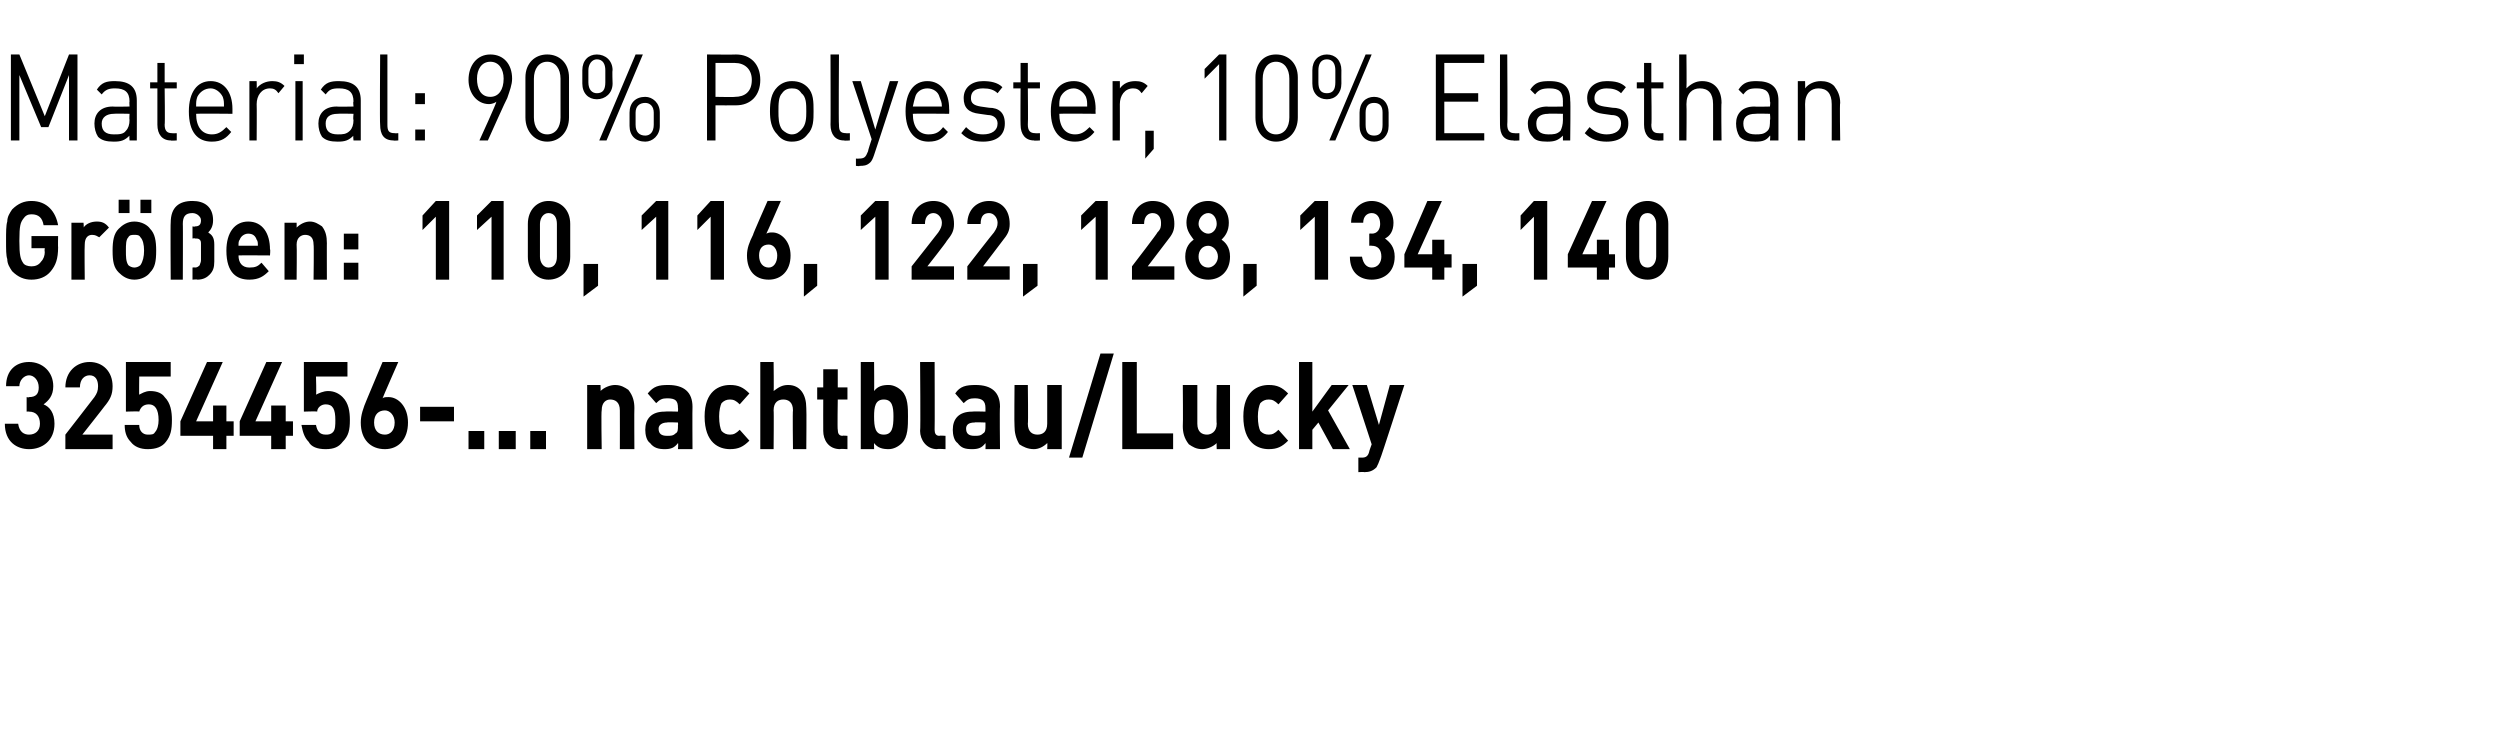
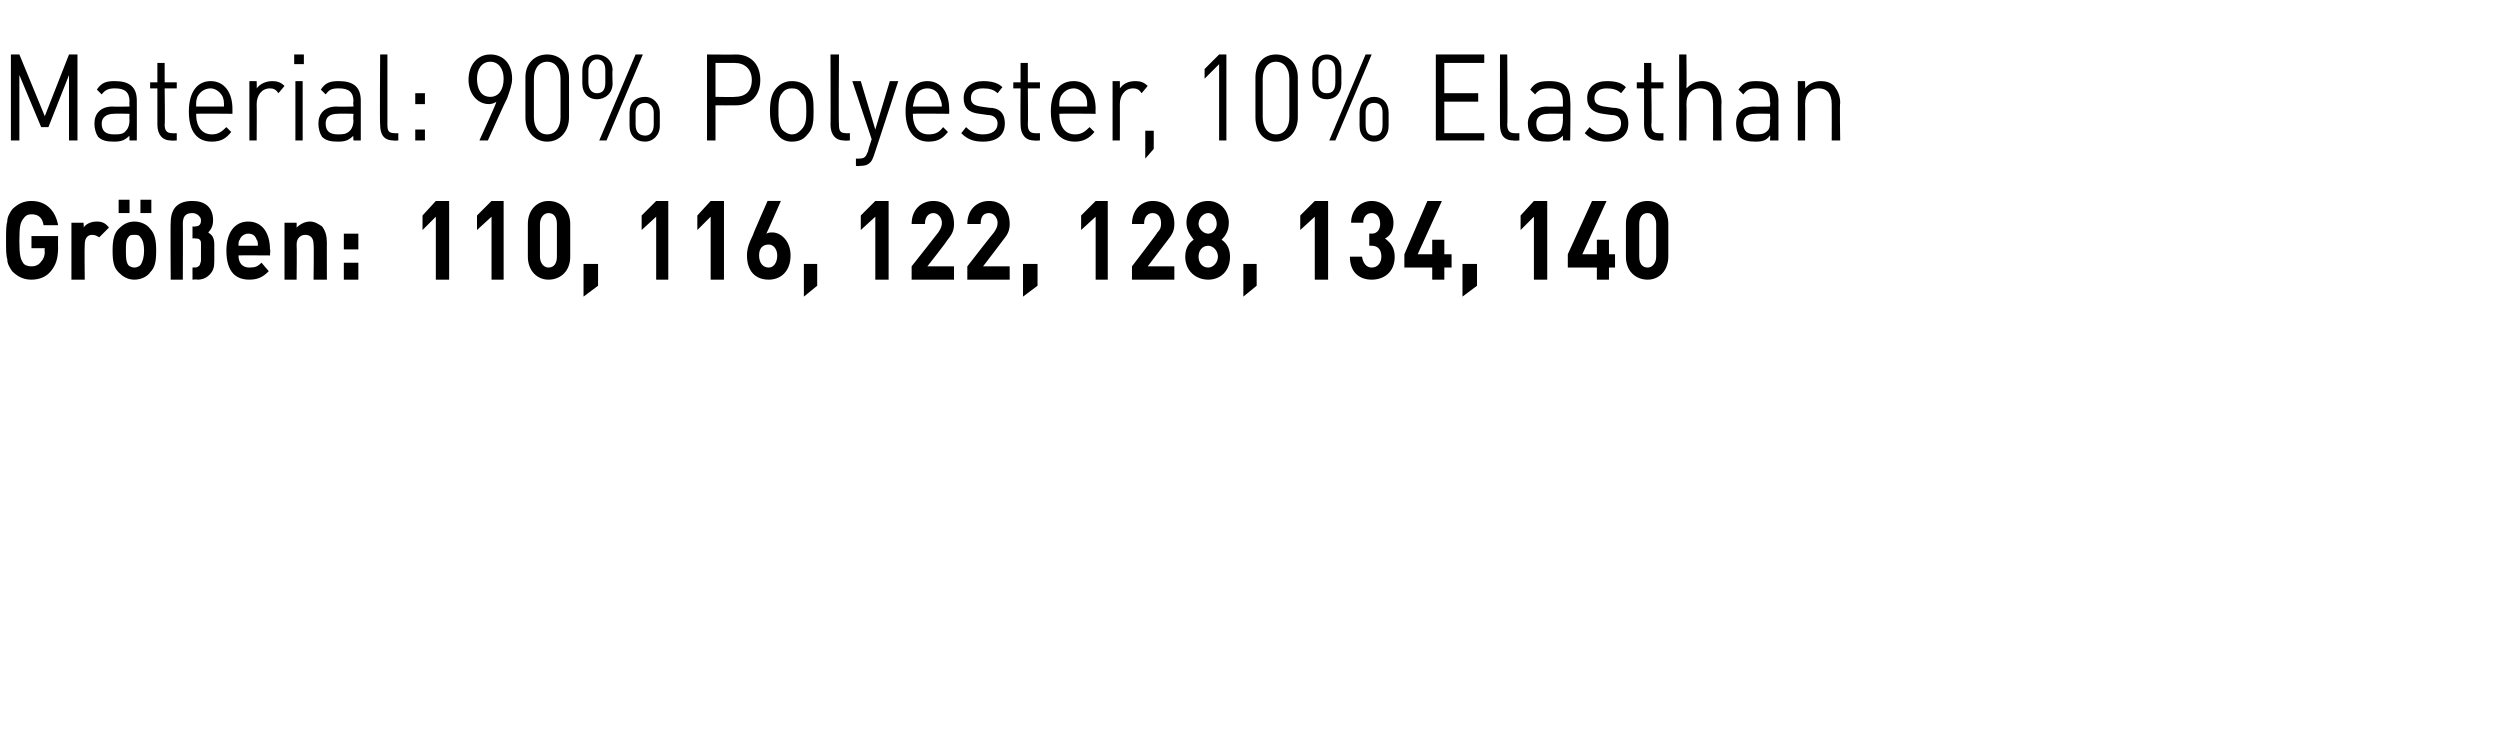
<svg xmlns="http://www.w3.org/2000/svg" version="1.1" width="206.5px" height="61.4px" viewBox="0 -4 206.5 61.4" style="top:-4px">
  <desc>﻿Material: 90% Polyester, 10% Elasthan﻿ ﻿Gr en: 110, 116, 122, 128, 134, 140﻿ ﻿3254456 ... nachtblau/Lucky﻿</desc>
  <defs />
  <g id="Polygon138948">
-     <path d="m2.4 33.1c-1 0-2-.6-2-2.1c0 0 1.1 0 1.1 0c.1.7.5.9.9.9c.5 0 .9-.3.9-.9c0-.6-.3-1-.9-1c-.01-.02-.2 0-.2 0l0-1.2c0 0 .19.05.2 0c.6 0 .8-.3.8-.8c0-.6-.4-1-.8-1c-.4 0-.8.4-.8.9c0 0-1.1 0-1.1 0c0-1.3.8-2 1.9-2c1.1 0 2 .8 2 2c0 .8-.4 1.2-.8 1.5c.5.2.9.7.9 1.6c0 1.4-1 2.1-2.1 2.1zm3 0l0-1.2c0 0 2.41-3.1 2.4-3.1c.2-.3.3-.5.3-.9c0-.5-.2-.9-.7-.9c-.4 0-.8.3-.8 1c0 0-1.2 0-1.2 0c0-1.3.9-2.1 2-2.1c1.1 0 1.9.8 1.9 2c0 .7-.2 1.1-.7 1.7c.03-.02-1.8 2.3-1.8 2.3l2.5 0l0 1.2l-3.9 0zm8.3-.6c-.3.4-.8.6-1.5.6c-.6 0-1.1-.2-1.4-.6c-.4-.4-.5-.9-.5-1.4c0 0 1.2 0 1.2 0c0 .5.3.8.7.8c.3 0 .5 0 .6-.2c.2-.2.3-.6.3-1c0-.9-.3-1.3-.8-1.3c-.5 0-.7.3-.8.6c-.01-.04-1.1 0-1.1 0l0-4.1l3.7 0l0 1.2l-2.6 0c0 0-.02 1.54 0 1.5c.2-.1.5-.3.9-.3c.6 0 1 .2 1.2.5c.5.5.6 1.2.6 1.9c0 .8-.1 1.3-.5 1.8zm5-.5l0 1.1l-1.1 0l0-1.1l-2.7 0l0-1.2l2.2-4.9l1.3 0l-2.2 4.9l1.4 0l0-1.3l1.1 0l0 1.3l.6 0l0 1.2l-.6 0zm4.9 0l0 1.1l-1.2 0l0-1.1l-2.6 0l0-1.2l2.2-4.9l1.3 0l-2.2 4.9l1.3 0l0-1.3l1.2 0l0 1.3l.6 0l0 1.2l-.6 0zm4.7.5c-.3.4-.7.6-1.4.6c-.7 0-1.2-.2-1.4-.6c-.4-.4-.5-.9-.6-1.4c0 0 1.2 0 1.2 0c.1.5.3.8.8.8c.2 0 .4 0 .6-.2c.2-.2.2-.6.2-1c0-.9-.2-1.3-.8-1.3c-.4 0-.7.3-.7.6c-.05-.04-1.1 0-1.1 0l0-4.1l3.6 0l0 1.2l-2.6 0c0 0 .05 1.54 0 1.5c.2-.1.6-.3 1-.3c.5 0 .9.2 1.2.5c.5.5.6 1.2.6 1.9c0 .8-.1 1.3-.6 1.8zm3.5.6c-1.2 0-2-.8-2-2.2c0-.6.2-1.2.5-1.9c-.01.02 1.3-3.1 1.3-3.1l1.3 0c0 0-1.31 2.98-1.3 3c.1-.1.3-.1.5-.1c.8 0 1.6.8 1.6 2.1c0 1.4-.8 2.2-1.9 2.2zm0-3.2c-.5 0-.9.3-.9 1c0 .7.4 1 .9 1c.4 0 .8-.3.8-1c0-.6-.4-1-.8-1zm2.9.9l0-1.2l2.8 0l0 1.2l-2.8 0zm4 2.3l0-1.5l1.3 0l0 1.5l-1.3 0zm2.5 0l0-1.5l1.4 0l0 1.5l-1.4 0zm2.6 0l0-1.5l1.3 0l0 1.5l-1.3 0zm7.4 0c0 0 .01-3.19 0-3.2c0-.7-.4-.9-.8-.9c-.3 0-.7.2-.7.9c-.05.01 0 3.2 0 3.2l-1.2 0l0-5.3l1.1 0c0 0 .03.53 0 .5c.3-.3.8-.5 1.2-.5c.5 0 .8.2 1.1.4c.4.5.5 1 .5 1.5c-.02.03 0 3.4 0 3.4l-1.2 0zm4.8 0c0 0 .04-.49 0-.5c-.3.4-.6.5-1.1.5c-.5 0-.9-.1-1.2-.5c-.3-.2-.4-.7-.4-1.1c0-.9.5-1.5 1.6-1.5c.01-.03 1.1 0 1.1 0c0 0 .02-.29 0-.3c0-.6-.2-.8-.9-.8c-.4 0-.6.1-.9.4c0 0-.7-.8-.7-.8c.5-.6.9-.7 1.7-.7c1.3 0 2 .6 2 1.8c-.02.03 0 3.5 0 3.5l-1.2 0zm0-2.2c0 0-.91-.04-.9 0c-.4 0-.7.2-.7.5c0 .4.2.6.7.6c.3 0 .5 0 .7-.2c.2-.1.2-.3.2-.7c.02.04 0-.2 0-.2zm4.3 2.2c-.9 0-2.1-.5-2.1-2.7c0-2.1 1.2-2.6 2.1-2.6c.7 0 1.1.2 1.6.7c0 0-.8.9-.8.9c-.3-.3-.5-.4-.8-.4c-.3 0-.5.1-.7.3c-.1.2-.2.6-.2 1.1c0 .6.1 1 .2 1.2c.2.2.4.3.7.3c.3 0 .5-.1.8-.4c0 0 .8.9.8.9c-.5.5-.9.7-1.6.7zm5.2 0c0 0-.04-3.22 0-3.2c0-.7-.4-.9-.8-.9c-.4 0-.8.2-.8.9c.03-.02 0 3.2 0 3.2l-1.1 0l0-7.2l1.1 0c0 0 .03 2.43 0 2.4c.4-.3.7-.5 1.2-.5c1 0 1.5.8 1.5 1.9c.03-.01 0 3.4 0 3.4l-1.1 0zm3.9 0c-1 0-1.4-.8-1.4-1.5c-.01-.03 0-2.6 0-2.6l-.5 0l0-1l.5 0l0-1.5l1.2 0l0 1.5l.8 0l0 1l-.8 0c0 0-.04 2.49 0 2.5c0 .3.1.5.4.5c-.03-.04.4 0 .4 0l0 1.1c0 0-.65-.04-.6 0zm5.1-.5c-.3.3-.7.5-1.1.5c-.5 0-.9-.1-1.2-.5c-.01-.03 0 .5 0 .5l-1.1 0l0-7.2l1.1 0c0 0 .02 2.41 0 2.4c.3-.4.7-.5 1.2-.5c.4 0 .8.2 1.1.5c.5.5.5 1.4.5 2.1c0 .8 0 1.7-.5 2.2zm-1.5-3.6c-.7 0-.8.6-.8 1.4c0 .9.1 1.5.8 1.5c.7 0 .8-.6.8-1.5c0-.8-.1-1.4-.8-1.4zm4.4 4.1c-.9 0-1.4-.8-1.4-1.5c.05-.03 0-5.7 0-5.7l1.2 0c0 0 .02 5.59 0 5.6c0 .3.1.5.4.5c.03-.04.5 0 .5 0l0 1.1c0 0-.68-.04-.7 0zm4 0c0 0 .02-.49 0-.5c-.3.4-.6.5-1.1.5c-.6 0-.9-.1-1.2-.5c-.3-.2-.4-.7-.4-1.1c0-.9.5-1.5 1.6-1.5c-.01-.03 1.1 0 1.1 0c0 0 0-.29 0-.3c0-.6-.3-.8-.9-.8c-.4 0-.6.1-.9.4c0 0-.7-.8-.7-.8c.4-.6.9-.7 1.7-.7c1.3 0 2 .6 2 1.8c-.04.03 0 3.5 0 3.5l-1.2 0zm0-2.2c0 0-.93-.04-.9 0c-.5 0-.7.2-.7.5c0 .4.2.6.7.6c.3 0 .5 0 .7-.2c.2-.1.2-.3.2-.7c0 .04 0-.2 0-.2zm5.1 2.2c0 0 .03-.52 0-.5c-.3.3-.7.5-1.1.5c-.5 0-.9-.2-1.2-.4c-.3-.5-.4-1-.4-1.5c-.03-.02 0-3.4 0-3.4l1.1 0c0 0 .04 3.2 0 3.2c0 .7.4.9.8.9c.4 0 .8-.2.8-.9c0 0 0-3.2 0-3.2l1.2 0l0 5.3l-1.2 0zm2.9.7l-1.1 0l2.6-8.6l1.1 0l-2.6 8.6zm3.3-.7l0-7.2l1.2 0l0 5.9l3 0l0 1.3l-4.2 0zm7.8 0c0 0-.02-.52 0-.5c-.3.3-.8.5-1.2.5c-.5 0-.8-.2-1.1-.4c-.4-.5-.5-1-.5-1.5c.03-.02 0-3.4 0-3.4l1.2 0c0 0 0 3.2 0 3.2c0 .7.4.9.8.9c.3 0 .8-.2.8-.9c-.04 0 0-3.2 0-3.2l1.1 0l0 5.3l-1.1 0zm4.3 0c-.9 0-2.1-.5-2.1-2.7c0-2.1 1.2-2.6 2.1-2.6c.7 0 1.1.2 1.6.7c0 0-.8.9-.8.9c-.3-.3-.5-.4-.8-.4c-.3 0-.5.1-.7.3c-.1.2-.2.6-.2 1.1c0 .6.1 1 .2 1.2c.2.2.4.3.7.3c.3 0 .5-.1.8-.4c0 0 .8.9.8.9c-.5.5-.9.7-1.6.7zm5.3 0l-1.2-2.2l-.5.6l0 1.6l-1.1 0l0-7.2l1.1 0l0 4.1l1.6-2.2l1.4 0l-1.7 2.1l1.8 3.2l-1.4 0zm3.9.8c-.1.3-.2.5-.3.7c-.3.3-.6.4-1 .4c-.02-.03-.5 0-.5 0l0-1.2c0 0 .29 0 .3 0c.3 0 .5-.1.6-.5c-.03.03.2-.6.2-.6l-1.6-4.9l1.2 0l1 3.3l.9-3.3l1.2 0c0 0-1.96 6.1-2 6.1z" stroke="none" fill="#000" />
-   </g>
+     </g>
  <g id="Polygon138947">
    <path d="m4.2 18.4c-.4.5-1 .7-1.6.7c-.6 0-1.1-.2-1.6-.7c-.2-.3-.4-.6-.4-1c-.1-.3-.1-.8-.1-1.5c0-.7 0-1.3.1-1.6c0-.4.2-.7.4-1c.5-.5 1-.7 1.6-.7c1.3 0 2 .9 2.2 2c0 0-1.2 0-1.2 0c-.1-.6-.4-.9-1-.9c-.3 0-.5.1-.7.4c-.2.3-.3.5-.3 1.8c0 1.2.1 1.5.3 1.8c.1.2.4.3.7.3c.3 0 .6-.1.8-.4c.2-.2.3-.5.3-.8c-.04-.02 0-.3 0-.3l-1.1 0l0-1l2.2 0c0 0-.02.93 0 .9c0 1-.2 1.5-.6 2zm4-2.8c-.2-.1-.3-.2-.6-.2c-.3 0-.6.2-.6.8c-.03.03 0 2.9 0 2.9l-1.1 0l0-4.7l1 0c0 0 .04.42 0 .4c.2-.3.6-.5 1.1-.5c.4 0 .7.1 1 .5c0 0-.8.8-.8.8zm4.2 2.9c-.2.3-.7.6-1.3.6c-.6 0-1-.3-1.3-.6c-.4-.4-.5-.9-.5-1.8c0-.8.1-1.4.5-1.8c.3-.3.7-.6 1.3-.6c.6 0 1.1.3 1.3.6c.4.4.5 1 .5 1.8c0 .9-.1 1.4-.5 1.8zm-.8-2.9c-.1-.2-.3-.2-.5-.2c-.2 0-.4 0-.5.2c-.2.2-.2.6-.2 1.1c0 .5 0 .9.2 1.2c.1.1.3.2.5.2c.2 0 .4-.1.5-.2c.2-.3.3-.7.3-1.2c0-.5-.1-.9-.3-1.1zm0-2l0-1.1l.9 0l0 1.1l-.9 0zm-1.8 0l0-1.1l.9 0l0 1.1l-.9 0zm7.5 5.1c-.2.2-.5.4-1 .4c.01-.04-.4 0-.4 0l0-1c0 0 .19-.03.2 0c.2 0 .3-.1.4-.2c0-.1.1-.2.1-.4c0 0 0-1.3 0-1.3c0-.2 0-.3-.1-.4c-.1-.1-.2-.1-.4-.1c.01-.04-.2 0-.2 0l0-1c0 0 .21.05.2 0c.3 0 .5-.1.5-.5c0-.2-.1-.3-.2-.4c-.1-.1-.3-.2-.5-.2c-.6 0-.8.3-.8.9c.02-.04 0 4.6 0 4.6l-1 0c0 0-.03-4.73 0-4.7c0-1.3.7-1.8 1.8-1.8c1 0 1.7.5 1.7 1.6c0 .5-.2.8-.4 1c.3.2.5.4.5 1c0 0 0 1.4 0 1.4c0 .5-.1.8-.4 1.1zm2.4-1.6c0 .6.3 1 .9 1c.5 0 .7-.1 1-.4c0 0 .6.7.6.7c-.4.4-.8.7-1.6.7c-1 0-1.9-.5-1.9-2.4c0-1.5.7-2.4 1.8-2.4c1.2 0 1.8 1 1.8 2.3c.05-.04 0 .5 0 .5c0 0-2.59-.02-2.6 0zm1.5-1.3c-.1-.3-.3-.5-.7-.5c-.3 0-.6.2-.7.5c-.1.1-.1.3-.1.5c0 0 1.6 0 1.6 0c0-.2 0-.4-.1-.5zm4.7 3.3c0 0 .04-2.88 0-2.9c0-.6-.3-.8-.7-.8c-.3 0-.7.2-.7.8c.03.02 0 2.9 0 2.9l-1 0l0-4.7l1 0c0 0 .01.4 0 .4c.3-.3.7-.5 1.1-.5c.4 0 .7.2 1 .4c.3.4.4.8.4 1.4c-.01-.04 0 3 0 3l-1.1 0zm2.5-2.5l0-1.3l1.2 0l0 1.3l-1.2 0zm0 2.5l0-1.4l1.2 0l0 1.4l-1.2 0zm7.6 0l0-5.2l-1.1 1.1l0-1.2l1.1-1.2l1.1 0l0 6.5l-1.1 0zm4.6 0l0-5.2l-1.2 1.1l0-1.2l1.2-1.2l1 0l0 6.5l-1 0zm4.7 0c-.9 0-1.7-.7-1.7-1.9c0 0 0-2.7 0-2.7c0-1.2.8-1.9 1.7-1.9c1 0 1.8.7 1.8 1.9c0 0 0 2.7 0 2.7c0 1.2-.8 1.9-1.8 1.9zm.7-4.6c0-.5-.2-.9-.7-.9c-.4 0-.7.4-.7.9c0 0 0 2.7 0 2.7c0 .5.3.9.7.9c.5 0 .7-.4.7-.9c0 0 0-2.7 0-2.7zm2.2 6l0-2.7l1.2 0l0 1.8l-1.2.9zm6-1.4l0-5.2l-1.2 1.1l0-1.2l1.2-1.2l1 0l0 6.5l-1 0zm4.5 0l0-5.2l-1.1 1.1l0-1.2l1.1-1.2l1.1 0l0 6.5l-1.1 0zm4.8 0c-1.1 0-1.8-.7-1.8-2c0-.6.2-1.1.5-1.7c-.05.02 1.2-2.8 1.2-2.8l1.1 0c0 0-1.18 2.7-1.2 2.7c.2-.1.3-.1.5-.1c.7 0 1.5.7 1.5 1.9c0 1.3-.8 2-1.8 2zm0-2.9c-.5 0-.8.3-.8.9c0 .6.3 1 .8 1c.4 0 .7-.4.7-1c0-.5-.3-.9-.7-.9zm2.9 4.3l0-2.7l1.1 0l0 1.8l-1.1.9zm5.9-1.4l0-5.2l-1.2 1.1l0-1.2l1.2-1.2l1.1 0l0 6.5l-1.1 0zm3 0l0-1.1c0 0 2.2-2.78 2.2-2.8c.2-.3.3-.5.3-.8c0-.4-.3-.8-.7-.8c-.3 0-.7.2-.7.9c0 0-1.1 0-1.1 0c0-1.2.8-1.9 1.8-1.9c1 0 1.7.7 1.7 1.9c0 .6-.2.9-.6 1.4c.03.03-1.6 2.1-1.6 2.1l2.2 0l0 1.1l-3.5 0zm4.6 0l0-1.1c0 0 2.16-2.78 2.2-2.8c.2-.3.3-.5.3-.8c0-.4-.3-.8-.7-.8c-.4 0-.7.2-.7.9c0 0-1.1 0-1.1 0c0-1.2.8-1.9 1.8-1.9c1 0 1.7.7 1.7 1.9c0 .6-.2.9-.6 1.4c-.01.03-1.6 2.1-1.6 2.1l2.2 0l0 1.1l-3.5 0zm4.6 1.4l0-2.7l1.2 0l0 1.8l-1.2.9zm6-1.4l0-5.2l-1.2 1.1l0-1.2l1.2-1.2l1 0l0 6.5l-1 0zm3 0l0-1.1c0 0 2.14-2.78 2.1-2.8c.3-.3.3-.5.3-.8c0-.4-.2-.8-.7-.8c-.3 0-.7.2-.7.9c0 0-1 0-1 0c0-1.2.8-1.9 1.7-1.9c1.1 0 1.8.7 1.8 1.9c0 .6-.2.9-.6 1.4c-.02.03-1.6 2.1-1.6 2.1l2.2 0l0 1.1l-3.5 0zm6.3 0c-1 0-1.9-.7-1.9-1.9c0-.8.4-1.2.7-1.4c-.2-.3-.6-.7-.6-1.4c0-1.1.8-1.8 1.8-1.8c.9 0 1.7.7 1.7 1.8c0 .7-.3 1.1-.6 1.4c.3.2.7.6.7 1.4c0 1.2-.8 1.9-1.8 1.9zm0-2.8c-.5 0-.8.4-.8.9c0 .5.3.9.8.9c.4 0 .8-.4.8-.9c0-.5-.4-.9-.8-.9zm0-2.7c-.4 0-.8.4-.8.9c0 .4.4.8.8.8c.4 0 .7-.4.7-.8c0-.5-.3-.9-.7-.9zm2.9 6.9l0-2.7l1.1 0l0 1.8l-1.1.9zm5.9-1.4l0-5.2l-1.2 1.1l0-1.2l1.2-1.2l1.1 0l0 6.5l-1.1 0zm4.7 0c-.9 0-1.8-.5-1.8-1.9c0 0 1 0 1 0c.1.6.4.9.8.9c.5 0 .8-.4.8-.9c0-.6-.3-.9-.8-.9c0-.02-.2 0-.2 0l0-1c0 0 .2-.03.2 0c.5 0 .7-.4.7-.8c0-.6-.3-.9-.7-.9c-.4 0-.7.3-.7.8c0 0-1 0-1 0c0-1.1.8-1.8 1.7-1.8c1 0 1.8.8 1.8 1.8c0 .7-.3 1.1-.7 1.3c.4.3.8.7.8 1.5c0 1.3-.9 1.9-1.9 1.9zm6-1l0 1l-1 0l0-1l-2.3 0l0-1.1l1.9-4.4l1.2 0l-2 4.4l1.2 0l0-1.2l1 0l0 1.2l.6 0l0 1.1l-.6 0zm1.5 2.4l0-2.7l1.2 0l0 1.8l-1.2.9zm5.9-1.4l0-5.2l-1.1 1.1l0-1.2l1.1-1.2l1.1 0l0 6.5l-1.1 0zm6.2-1l0 1l-1 0l0-1l-2.4 0l0-1.1l2-4.4l1.2 0l-2 4.4l1.2 0l0-1.2l1 0l0 1.2l.5 0l0 1.1l-.5 0zm3.2 1c-1 0-1.8-.7-1.8-1.9c0 0 0-2.7 0-2.7c0-1.2.8-1.9 1.8-1.9c.9 0 1.7.7 1.7 1.9c0 0 0 2.7 0 2.7c0 1.2-.8 1.9-1.7 1.9zm.7-4.6c0-.5-.3-.9-.7-.9c-.5 0-.7.4-.7.9c0 0 0 2.7 0 2.7c0 .5.2.9.7.9c.4 0 .7-.4.7-.9c0 0 0-2.7 0-2.7z" stroke="none" fill="#000" />
  </g>
  <g id="Polygon138946">
    <path d="m5.7 7.6l0-5.4l-1.7 4.3l-.6 0l-1.8-4.3l0 5.4l-.7 0l0-7.1l.7 0l2.1 5.1l2-5.1l.7 0l0 7.1l-.7 0zm5 0c0 0-.03-.43 0-.4c-.4.4-.7.5-1.3.5c-.6 0-1-.1-1.3-.4c-.2-.3-.3-.7-.3-1.1c0-.8.5-1.4 1.5-1.4c.03.03 1.4 0 1.4 0c0 0-.03-.44 0-.4c0-.8-.4-1.1-1.2-1.1c-.5 0-.8.1-1.1.5c0 0-.4-.4-.4-.4c.4-.6.8-.7 1.5-.7c1.2 0 1.8.5 1.8 1.6c.01 0 0 3.3 0 3.3l-.6 0zm0-2.2c0 0-1.28-.03-1.3 0c-.6 0-1 .3-1 .8c0 .6.3.9 1 .9c.4 0 .8 0 1-.3c.2-.2.3-.5.3-.9c-.03 0 0-.5 0-.5zm3.4 2.2c-.7 0-1.1-.5-1.1-1.3c0 .02 0-3 0-3l-.6 0l0-.5l.6 0l0-1.6l.6 0l0 1.6l1 0l0 .5l-1 0c0 0 .04 3 0 3c0 .5.2.7.6.7c.05.02.4 0 .4 0l0 .6c0 0-.47.04-.5 0zm2.1-2.2c0 1.1.5 1.7 1.3 1.7c.5 0 .8-.2 1.2-.6c0 0 .4.4.4.4c-.4.5-.8.8-1.6.8c-1.2 0-1.9-.8-1.9-2.5c0-1.6.7-2.5 1.8-2.5c1.1 0 1.8.9 1.8 2.3c0 .04 0 .4 0 .4c0 0-2.99-.03-3 0zm2.2-1.4c-.2-.4-.6-.7-1-.7c-.5 0-.9.3-1.1.7c-.1.3-.1.4-.1.8c0 0 2.3 0 2.3 0c0-.4 0-.5-.1-.8zm4.6-.3c-.2-.3-.4-.4-.7-.4c-.7 0-1.1.6-1.1 1.3c.02.02 0 3 0 3l-.6 0l0-4.9l.6 0c0 0 .02.62 0 .6c.3-.4.8-.6 1.3-.6c.4 0 .7.1 1 .4c0 0-.5.6-.5.6zm1.4 3.9l0-4.9l.6 0l0 4.9l-.6 0zm-.1-6.3l0-.8l.8 0l0 .8l-.8 0zm4.9 6.3c0 0-.05-.43 0-.4c-.4.4-.7.5-1.3.5c-.6 0-1-.1-1.3-.4c-.2-.3-.3-.7-.3-1.1c0-.8.5-1.4 1.5-1.4c.02.03 1.4 0 1.4 0c0 0-.05-.44 0-.4c0-.8-.4-1.1-1.2-1.1c-.6 0-.8.1-1.1.5c0 0-.4-.4-.4-.4c.4-.6.8-.7 1.5-.7c1.2 0 1.8.5 1.8 1.6c0 0 0 3.3 0 3.3l-.6 0zm0-2.2c0 0-1.29-.03-1.3 0c-.7 0-1 .3-1 .8c0 .6.3.9 1 .9c.4 0 .7 0 1-.3c.2-.2.3-.5.3-.9c-.05 0 0-.5 0-.5zm3.3 2.2c-.8 0-1.1-.5-1.1-1.3c-.04.03 0-5.8 0-5.8l.6 0c0 0 0 5.8 0 5.8c0 .5.1.7.6.7c0 .02.3 0 .3 0l0 .6c0 0-.42.04-.4 0zm1.8-3l0-.9l.8 0l0 .9l-.8 0zm0 3l0-.9l.8 0l0 .9l-.8 0zm7.6-3.5c-.04.01-1.6 3.5-1.6 3.5l-.7 0c0 0 1.45-3.16 1.4-3.2c-.1.1-.4.2-.6.2c-1 0-1.7-.9-1.7-2c0-1.2.7-2.1 1.8-2.1c1.1 0 1.8.8 1.8 2c0 .5-.2 1-.4 1.6zm-1.4-3c-.7 0-1.1.6-1.1 1.4c0 .8.3 1.5 1.1 1.5c.7 0 1.1-.6 1.1-1.5c0-.8-.4-1.4-1.1-1.4zm4.7 6.6c-1 0-1.8-.8-1.8-2c0 0 0-3.3 0-3.3c0-1.2.8-1.9 1.8-1.9c1 0 1.8.7 1.8 1.9c0 0 0 3.3 0 3.3c0 1.2-.8 2-1.8 2zm1.1-5.2c0-.8-.4-1.4-1.1-1.4c-.7 0-1.1.6-1.1 1.4c0 0 0 3.2 0 3.2c0 .8.4 1.4 1.1 1.4c.7 0 1.1-.6 1.1-1.4c0 0 0-3.2 0-3.2zm7 5.2c-.8 0-1.3-.5-1.3-1.3c0 0 0-1.1 0-1.1c0-.8.5-1.3 1.3-1.3c.6 0 1.2.5 1.2 1.3c0 0 0 1.1 0 1.1c0 .8-.6 1.3-1.2 1.3zm-2.7-4.8c0 .8-.6 1.3-1.3 1.3c-.7 0-1.2-.5-1.2-1.3c0 0 0-1.1 0-1.1c0-.8.5-1.3 1.2-1.3c.7 0 1.3.5 1.3 1.3c-.04 0 0 1.1 0 1.1c0 0-.04-.05 0 0zm-.5 4.7l-.6 0l3-7.1l.6 0l-3 7.1zm3.9-2.3c0-.5-.3-.8-.7-.8c-.5 0-.8.3-.8.8c0 0 0 1 0 1c0 .6.3.9.8.9c.4 0 .7-.3.7-.9c0 0 0-1 0-1zm-4-3.5c0-.5-.2-.9-.7-.9c-.4 0-.7.4-.7.9c0 0 0 1 0 1c0 .6.3.9.7.9c.5 0 .7-.3.7-.9c0 0 0-1 0-1zm10.8 2.9c-.01.01-1.7 0-1.7 0l0 2.9l-.7 0l0-7.1c0 0 2.39.02 2.4 0c1.2 0 2 .8 2 2.1c0 1.3-.8 2.1-2 2.1zm-.1-3.5c.02 0-1.6 0-1.6 0l0 2.8c0 0 1.62.03 1.6 0c.8 0 1.4-.4 1.4-1.4c0-.9-.6-1.4-1.4-1.4zm6 5.9c-.3.4-.7.6-1.3.6c-.5 0-.9-.2-1.2-.6c-.5-.5-.6-1.2-.6-1.9c0-.8.1-1.5.6-2c.3-.3.7-.5 1.2-.5c.6 0 1 .2 1.3.5c.5.5.5 1.2.5 2c0 .7 0 1.4-.5 1.9zm-.5-3.4c-.2-.3-.4-.4-.8-.4c-.3 0-.6.1-.8.4c-.3.3-.3.9-.3 1.5c0 .5 0 1.1.3 1.5c.2.2.5.4.8.4c.4 0 .6-.2.8-.4c.4-.4.4-1 .4-1.5c0-.6 0-1.2-.4-1.5zm3.5 3.9c-.7 0-1.1-.5-1.1-1.3c.02.03 0-5.8 0-5.8l.7 0c0 0-.04 5.8 0 5.8c0 .5.1.7.6.7c-.04.02.3 0 .3 0l0 .6c0 0-.46.04-.5 0zm2.5 1.2c-.1.3-.2.5-.3.6c-.3.3-.6.3-.9.3c.02.05-.3 0-.3 0l0-.6c0 0 .24.01.2 0c.5 0 .6-.1.8-.6c-.03 0 .3-1 .3-1l-1.6-4.8l.7 0l1.2 4l1.2-4l.7 0c0 0-2 6.13-2 6.1zm3.2-3.4c0 1.1.5 1.7 1.3 1.7c.6 0 .9-.2 1.2-.6c0 0 .4.4.4.4c-.4.5-.8.8-1.6.8c-1.1 0-1.9-.8-1.9-2.5c0-1.6.7-2.5 1.8-2.5c1.1 0 1.8.9 1.8 2.3c.02.04 0 .4 0 .4c0 0-2.96-.03-3 0zm2.2-1.4c-.1-.4-.5-.7-1-.7c-.5 0-.9.3-1 .7c-.1.3-.1.4-.2.8c0 0 2.4 0 2.4 0c0-.4-.1-.5-.2-.8zm3.6 3.7c-.8 0-1.3-.2-1.8-.7c0 0 .4-.5.4-.5c.4.4.8.6 1.4.6c.7 0 1.2-.3 1.2-.9c0-.4-.3-.7-.8-.7c0 0-.7-.1-.7-.1c-.9-.1-1.3-.5-1.3-1.3c0-.9.7-1.4 1.6-1.4c.6 0 1.2.1 1.6.5c0 0-.4.5-.4.5c-.3-.3-.7-.4-1.2-.4c-.7 0-1 .3-1 .8c0 .4.2.6.8.7c0 0 .7.1.7.1c.8 0 1.3.4 1.3 1.3c0 1-.7 1.5-1.8 1.5zm4.2-.1c-.7 0-1.1-.5-1.1-1.3c-.02.02 0-3 0-3l-.6 0l0-.5l.6 0l0-1.6l.6 0l0 1.6l1 0l0 .5l-1 0c0 0 .03 3 0 3c0 .5.2.7.6.7c.03.02.4 0 .4 0l0 .6c0 0-.48.04-.5 0zm2.1-2.2c0 1.1.5 1.7 1.3 1.7c.5 0 .8-.2 1.2-.6c0 0 .4.4.4.4c-.4.5-.9.8-1.6.8c-1.2 0-2-.8-2-2.5c0-1.6.7-2.5 1.9-2.5c1.1 0 1.8.9 1.8 2.3c-.02.04 0 .4 0 .4c0 0-3-.03-3 0zm2.2-1.4c-.2-.4-.6-.7-1-.7c-.5 0-.9.3-1.1.7c-.1.3-.1.4-.1.8c0 0 2.3 0 2.3 0c0-.4 0-.5-.1-.8zm4.6-.3c-.2-.3-.4-.4-.7-.4c-.7 0-1.1.6-1.1 1.3c.01.02 0 3 0 3l-.6 0l0-4.9l.6 0c0 0 .01.62 0 .6c.3-.4.7-.6 1.3-.6c.4 0 .7.1 1 .4c0 0-.5.6-.5.6zm.3 5.4l0-2.3l.7 0l0 1.5l-.7.8zm6.1-1.5l0-6.3l-1.2 1.2l0-.8l1.2-1.2l.6 0l0 7.1l-.6 0zm4.7.1c-1 0-1.7-.8-1.7-2c0 0 0-3.3 0-3.3c0-1.2.7-1.9 1.7-1.9c1 0 1.8.7 1.8 1.9c0 0 0 3.3 0 3.3c0 1.2-.8 2-1.8 2zm1.1-5.2c0-.8-.4-1.4-1.1-1.4c-.7 0-1.1.6-1.1 1.4c0 0 0 3.2 0 3.2c0 .8.4 1.4 1.1 1.4c.7 0 1.1-.6 1.1-1.4c0 0 0-3.2 0-3.2zm7 5.2c-.7 0-1.2-.5-1.2-1.3c0 0 0-1.1 0-1.1c0-.8.5-1.3 1.2-1.3c.7 0 1.2.5 1.2 1.3c0 0 0 1.1 0 1.1c0 .8-.5 1.3-1.2 1.3zm-2.7-4.8c0 .8-.5 1.3-1.2 1.3c-.7 0-1.2-.5-1.2-1.3c0 0 0-1.1 0-1.1c0-.8.5-1.3 1.2-1.3c.7 0 1.2.5 1.2 1.3c-.01 0 0 1.1 0 1.1c0 0-.01-.05 0 0zm-.5 4.7l-.5 0l3-7.1l.5 0l-3 7.1zm3.9-2.3c0-.5-.2-.8-.7-.8c-.5 0-.7.3-.7.8c0 0 0 1 0 1c0 .6.2.9.7.9c.5 0 .7-.3.7-.9c0 0 0-1 0-1zm-3.9-3.5c0-.5-.2-.9-.7-.9c-.5 0-.7.4-.7.9c0 0 0 1 0 1c0 .6.2.9.7.9c.5 0 .7-.3.7-.9c0 0 0-1 0-1zm8.3 5.8l0-7.1l4 0l0 .7l-3.3 0l0 2.5l2.8 0l0 .7l-2.8 0l0 2.6l3.3 0l0 .6l-4 0zm6.4 0c-.8 0-1.1-.5-1.1-1.3c-.01.03 0-5.8 0-5.8l.6 0c0 0 .04 5.8 0 5.8c0 .5.2.7.6.7c.03.02.4 0 .4 0l0 .6c0 0-.48.04-.5 0zm4.1 0c0 0-.01-.43 0-.4c-.4.4-.7.5-1.3.5c-.6 0-1-.1-1.2-.4c-.3-.3-.4-.7-.4-1.1c0-.8.6-1.4 1.6-1.4c-.04.03 1.3 0 1.3 0c0 0-.01-.44 0-.4c0-.8-.3-1.1-1.1-1.1c-.6 0-.9.1-1.2.5c0 0-.4-.4-.4-.4c.4-.6.8-.7 1.6-.7c1.2 0 1.7.5 1.7 1.6c.04 0 0 3.3 0 3.3l-.6 0zm0-2.2c0 0-1.25-.03-1.2 0c-.7 0-1 .3-1 .8c0 .6.3.9 1 .9c.4 0 .7 0 1-.3c.1-.2.2-.5.2-.9c-.01 0 0-.5 0-.5zm3.6 2.3c-.7 0-1.3-.2-1.8-.7c0 0 .4-.5.4-.5c.4.4.9.6 1.4.6c.7 0 1.2-.3 1.2-.9c0-.4-.2-.7-.8-.7c0 0-.7-.1-.7-.1c-.8-.1-1.3-.5-1.3-1.3c0-.9.7-1.4 1.6-1.4c.7 0 1.2.1 1.6.5c0 0-.4.5-.4.5c-.3-.3-.7-.4-1.2-.4c-.6 0-1 .3-1 .8c0 .4.2.6.8.7c0 0 .7.1.7.1c.8 0 1.3.4 1.3 1.3c0 1-.7 1.5-1.8 1.5zm4.2-.1c-.7 0-1.1-.5-1.1-1.3c0 .02 0-3 0-3l-.6 0l0-.5l.6 0l0-1.6l.6 0l0 1.6l1 0l0 .5l-1 0c0 0 .05 3 0 3c0 .5.2.7.6.7c.05.02.4 0 .4 0l0 .6c0 0-.47.04-.5 0zm4.6 0c0 0 .01-3 0-3c0-.9-.4-1.3-1.1-1.3c-.6 0-1.1.4-1.1 1.3c.03 0 0 3 0 3l-.6 0l0-7.1l.6 0c0 0 .03 2.76 0 2.8c.4-.4.8-.6 1.3-.6c1 0 1.6.7 1.6 1.8c-.04-.02 0 3.1 0 3.1l-.7 0zm4.7 0c0 0 .05-.43 0-.4c-.3.4-.6.5-1.2.5c-.6 0-1-.1-1.3-.4c-.2-.3-.3-.7-.3-1.1c0-.8.5-1.4 1.5-1.4c.02.03 1.3 0 1.3 0c0 0 .05-.44 0-.4c0-.8-.3-1.1-1.1-1.1c-.6 0-.8.1-1.1.5c0 0-.4-.4-.4-.4c.4-.6.8-.7 1.5-.7c1.2 0 1.8.5 1.8 1.6c0 0 0 3.3 0 3.3l-.7 0zm0-2.2c0 0-1.19-.03-1.2 0c-.7 0-1 .3-1 .8c0 .6.3.9 1 .9c.4 0 .7 0 1-.3c.2-.2.2-.5.2-.9c.05 0 0-.5 0-.5zm5.1 2.2c0 0 .01-2.99 0-3c0-.9-.4-1.3-1.1-1.3c-.6 0-1.1.4-1.1 1.3c.02.01 0 3 0 3l-.6 0l0-4.9l.6 0c0 0 .02.56 0 .6c.3-.4.8-.6 1.3-.6c.4 0 .8.1 1.1.4c.3.4.5.8.5 1.4c-.05-.01 0 3.1 0 3.1l-.7 0z" stroke="none" fill="#000" />
  </g>
</svg>